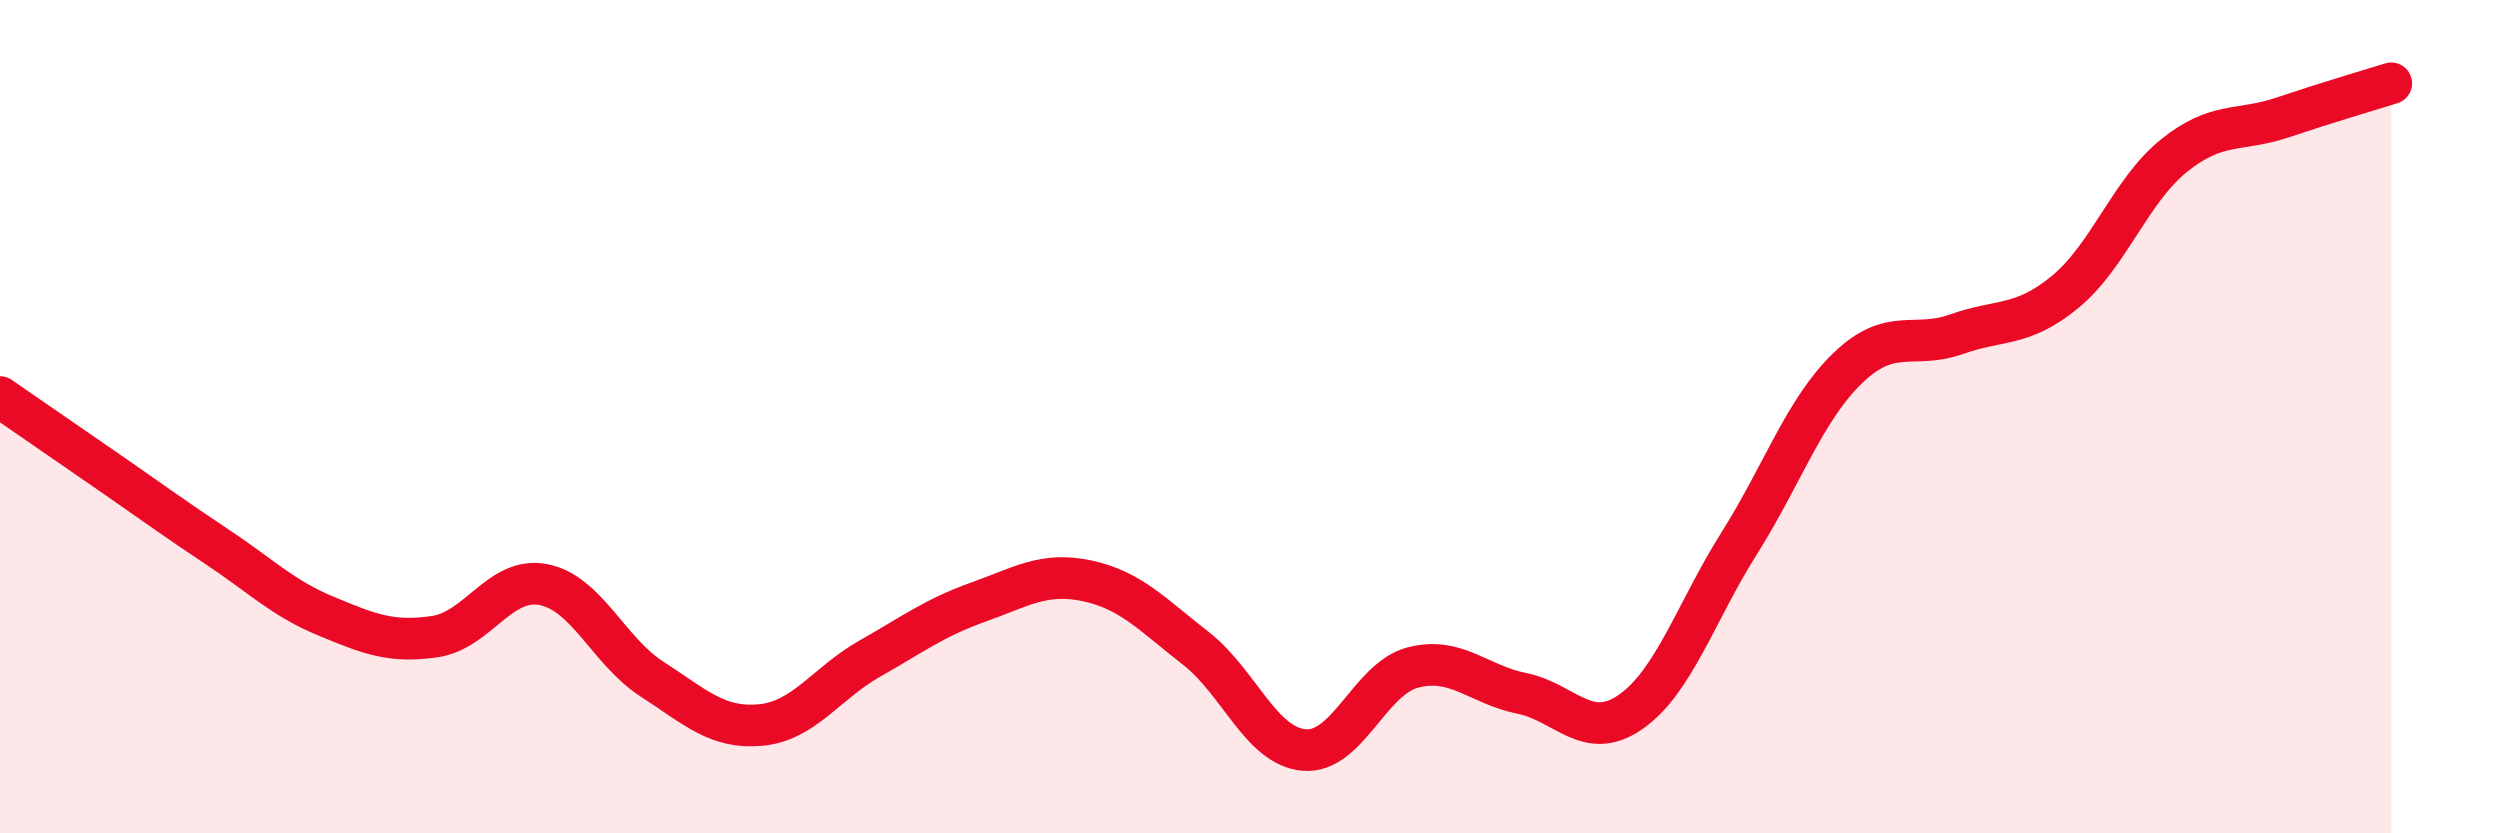
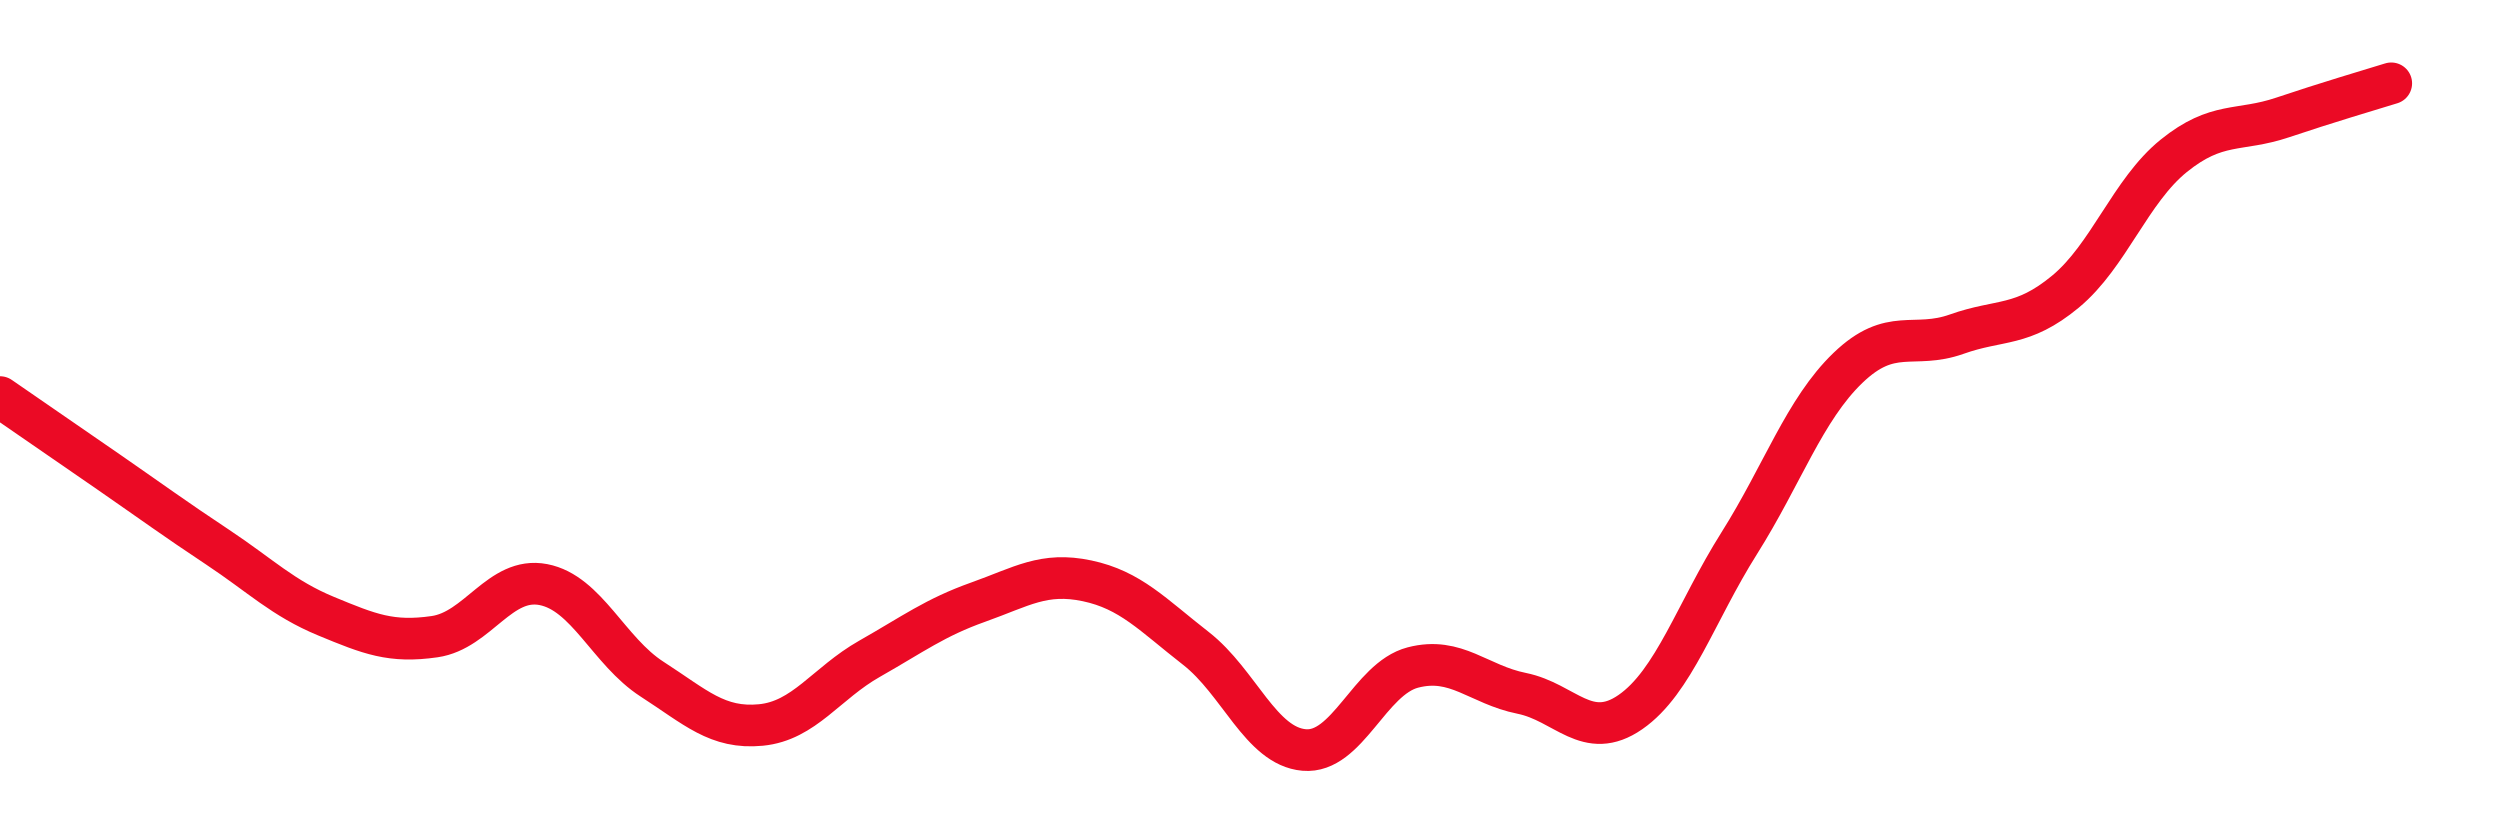
<svg xmlns="http://www.w3.org/2000/svg" width="60" height="20" viewBox="0 0 60 20">
-   <path d="M 0,9.53 C 0.52,9.89 1.57,10.61 2.61,11.33 C 3.65,12.05 4.18,12.44 5.22,13.13 C 6.26,13.82 6.79,14.36 7.83,14.79 C 8.87,15.22 9.39,15.43 10.43,15.28 C 11.47,15.13 12,13.83 13.04,14.03 C 14.08,14.23 14.61,15.63 15.65,16.3 C 16.69,16.97 17.22,17.5 18.26,17.4 C 19.3,17.3 19.83,16.4 20.87,15.81 C 21.91,15.22 22.44,14.82 23.48,14.45 C 24.52,14.08 25.05,13.72 26.09,13.94 C 27.13,14.16 27.66,14.75 28.7,15.56 C 29.74,16.37 30.26,17.91 31.3,18 C 32.34,18.09 32.87,16.29 33.91,16.02 C 34.95,15.75 35.48,16.43 36.52,16.64 C 37.56,16.85 38.09,17.81 39.13,17.09 C 40.17,16.37 40.7,14.69 41.74,13.04 C 42.78,11.39 43.31,9.83 44.35,8.83 C 45.39,7.83 45.92,8.39 46.96,8.02 C 48,7.65 48.53,7.86 49.57,7 C 50.61,6.14 51.13,4.58 52.17,3.74 C 53.21,2.9 53.74,3.17 54.78,2.82 C 55.82,2.47 56.87,2.16 57.39,2L57.39 20L0 20Z" fill="#EB0A25" opacity="0.1" stroke-linecap="round" stroke-linejoin="round" />
  <path d="M 0,9.53 C 0.52,9.89 1.57,10.61 2.61,11.33 C 3.65,12.05 4.18,12.44 5.22,13.13 C 6.26,13.82 6.79,14.36 7.83,14.79 C 8.87,15.22 9.39,15.43 10.43,15.28 C 11.47,15.13 12,13.83 13.04,14.03 C 14.08,14.23 14.61,15.63 15.65,16.3 C 16.69,16.97 17.22,17.5 18.26,17.4 C 19.3,17.3 19.83,16.4 20.87,15.81 C 21.91,15.22 22.44,14.82 23.48,14.45 C 24.52,14.08 25.05,13.72 26.09,13.94 C 27.13,14.16 27.66,14.75 28.7,15.56 C 29.74,16.37 30.26,17.91 31.3,18 C 32.34,18.09 32.87,16.29 33.91,16.02 C 34.95,15.75 35.48,16.43 36.52,16.64 C 37.56,16.85 38.09,17.81 39.13,17.09 C 40.17,16.37 40.7,14.69 41.74,13.04 C 42.78,11.39 43.31,9.83 44.35,8.83 C 45.39,7.83 45.92,8.39 46.96,8.02 C 48,7.65 48.53,7.86 49.57,7 C 50.61,6.14 51.13,4.58 52.17,3.74 C 53.21,2.9 53.74,3.17 54.78,2.82 C 55.82,2.47 56.87,2.16 57.39,2" stroke="#EB0A25" stroke-width="1" fill="none" stroke-linecap="round" stroke-linejoin="round" />
</svg>